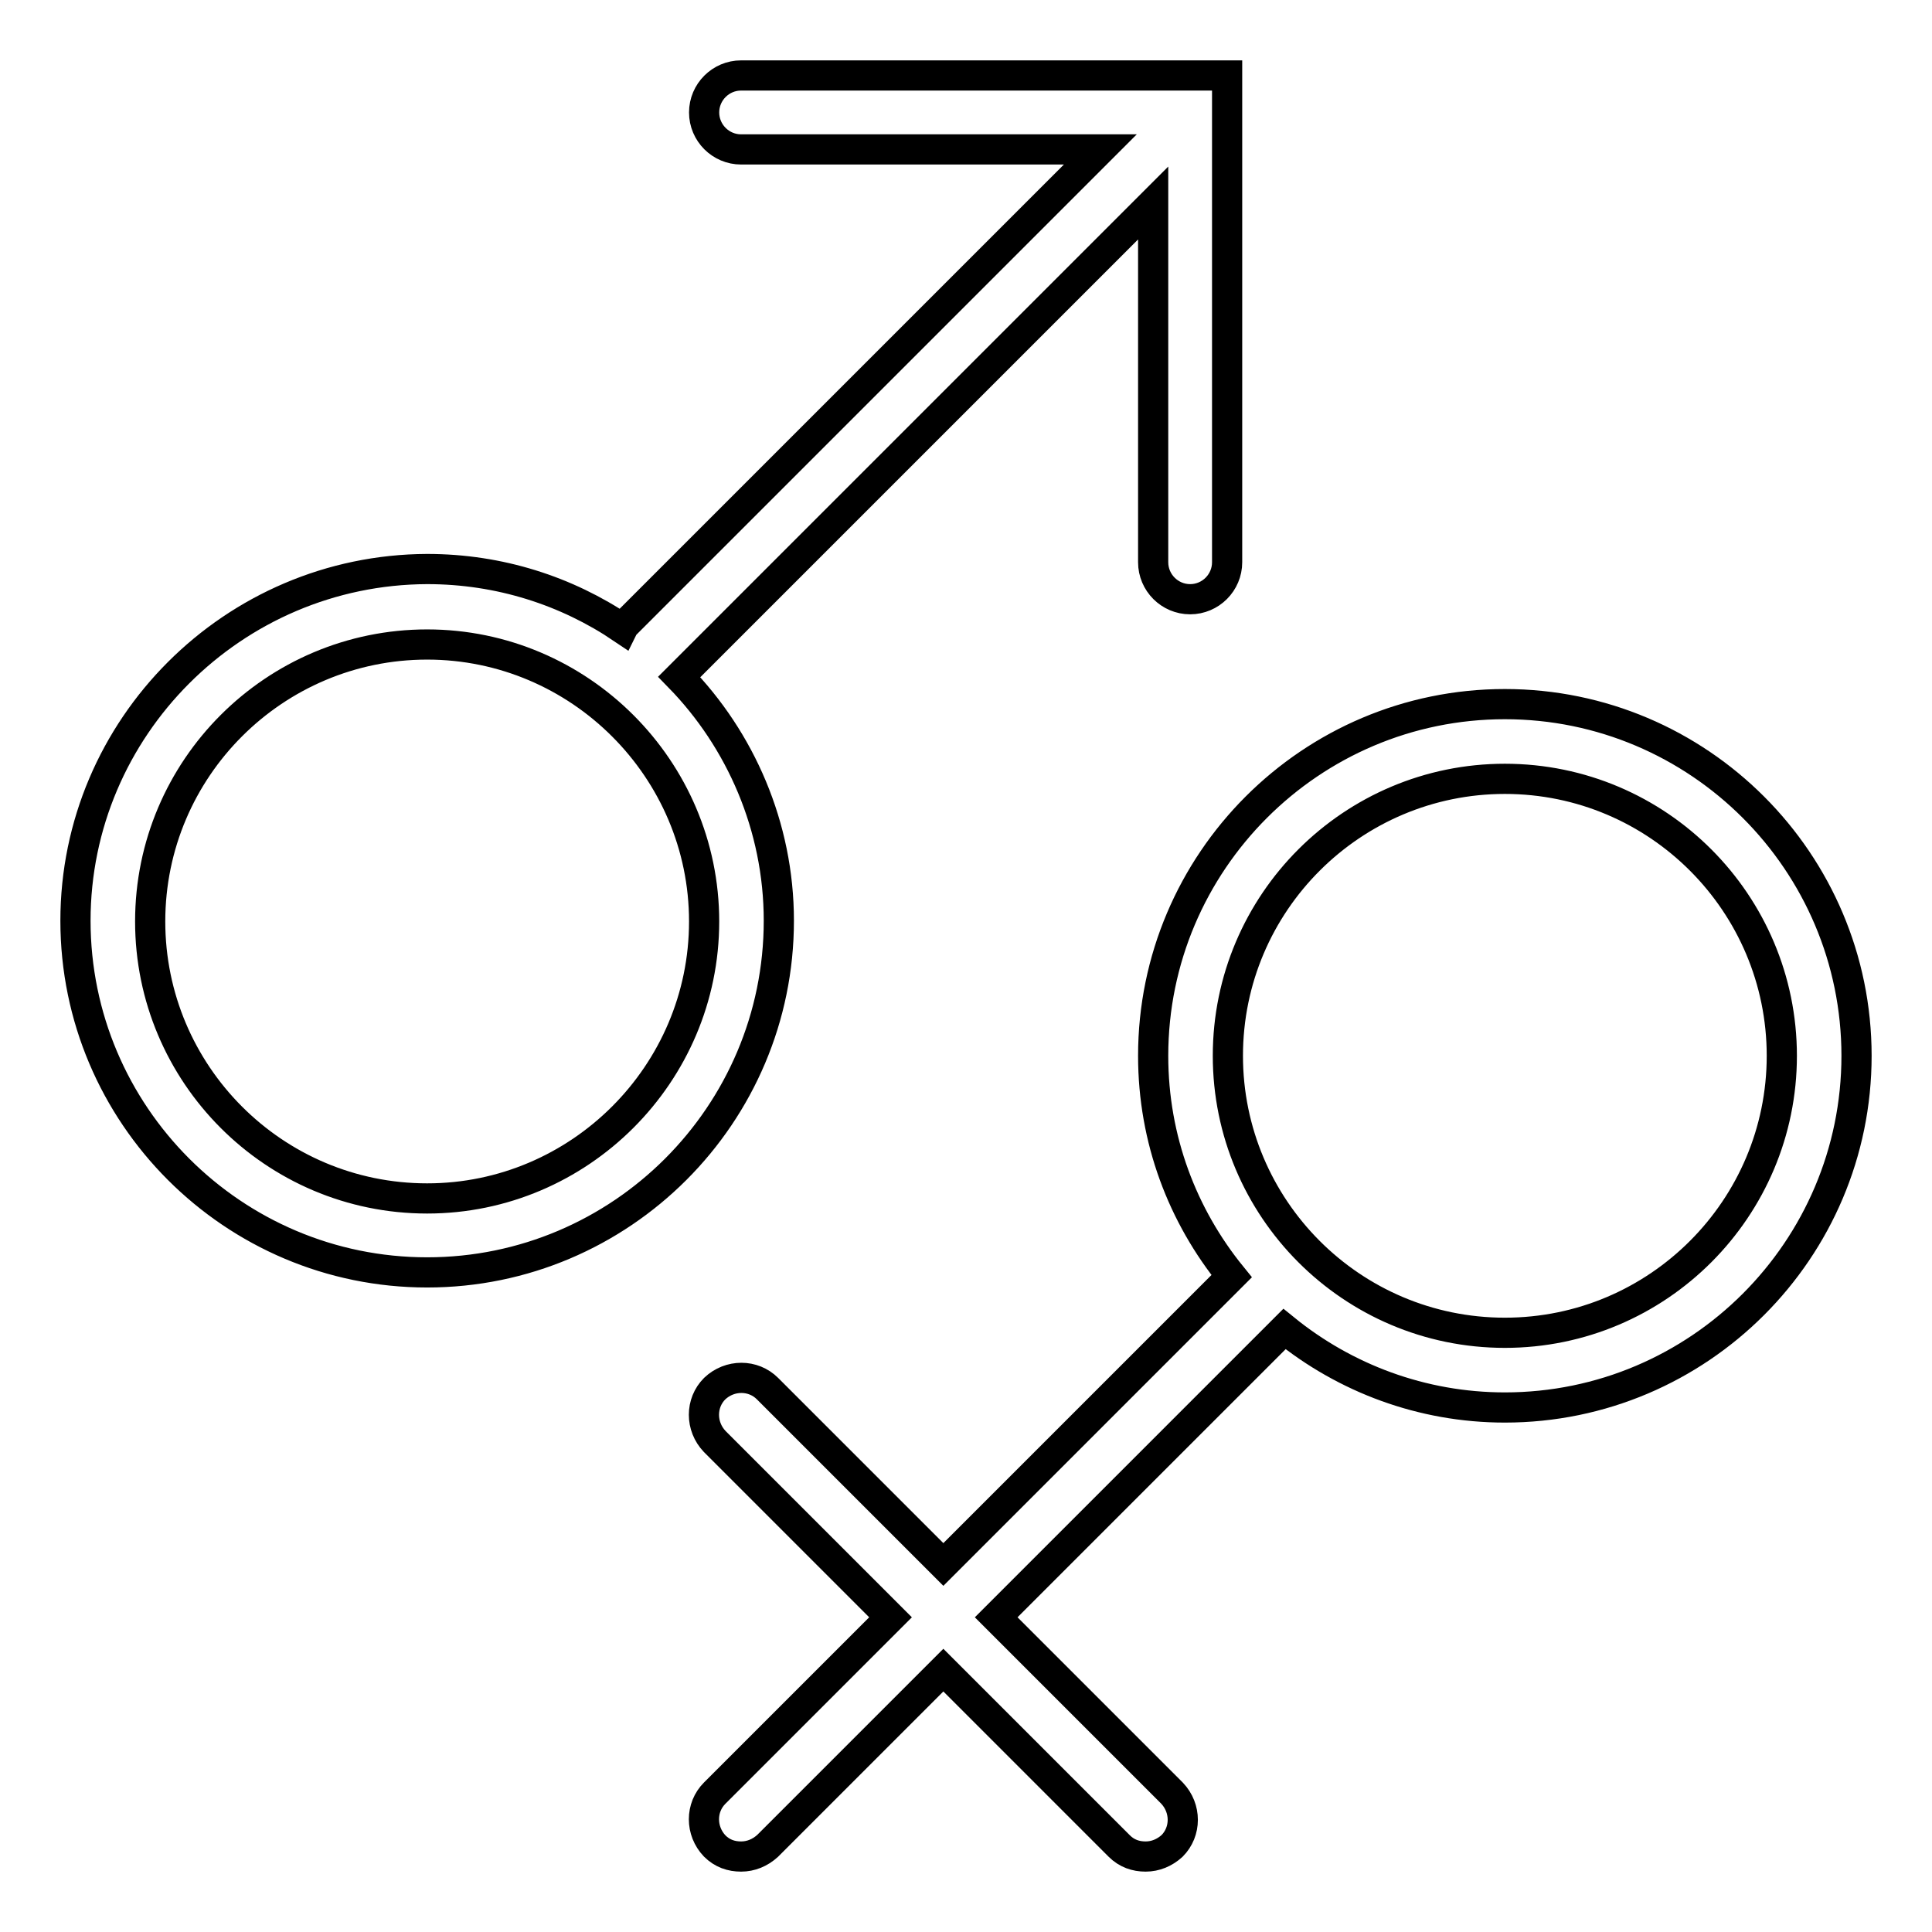
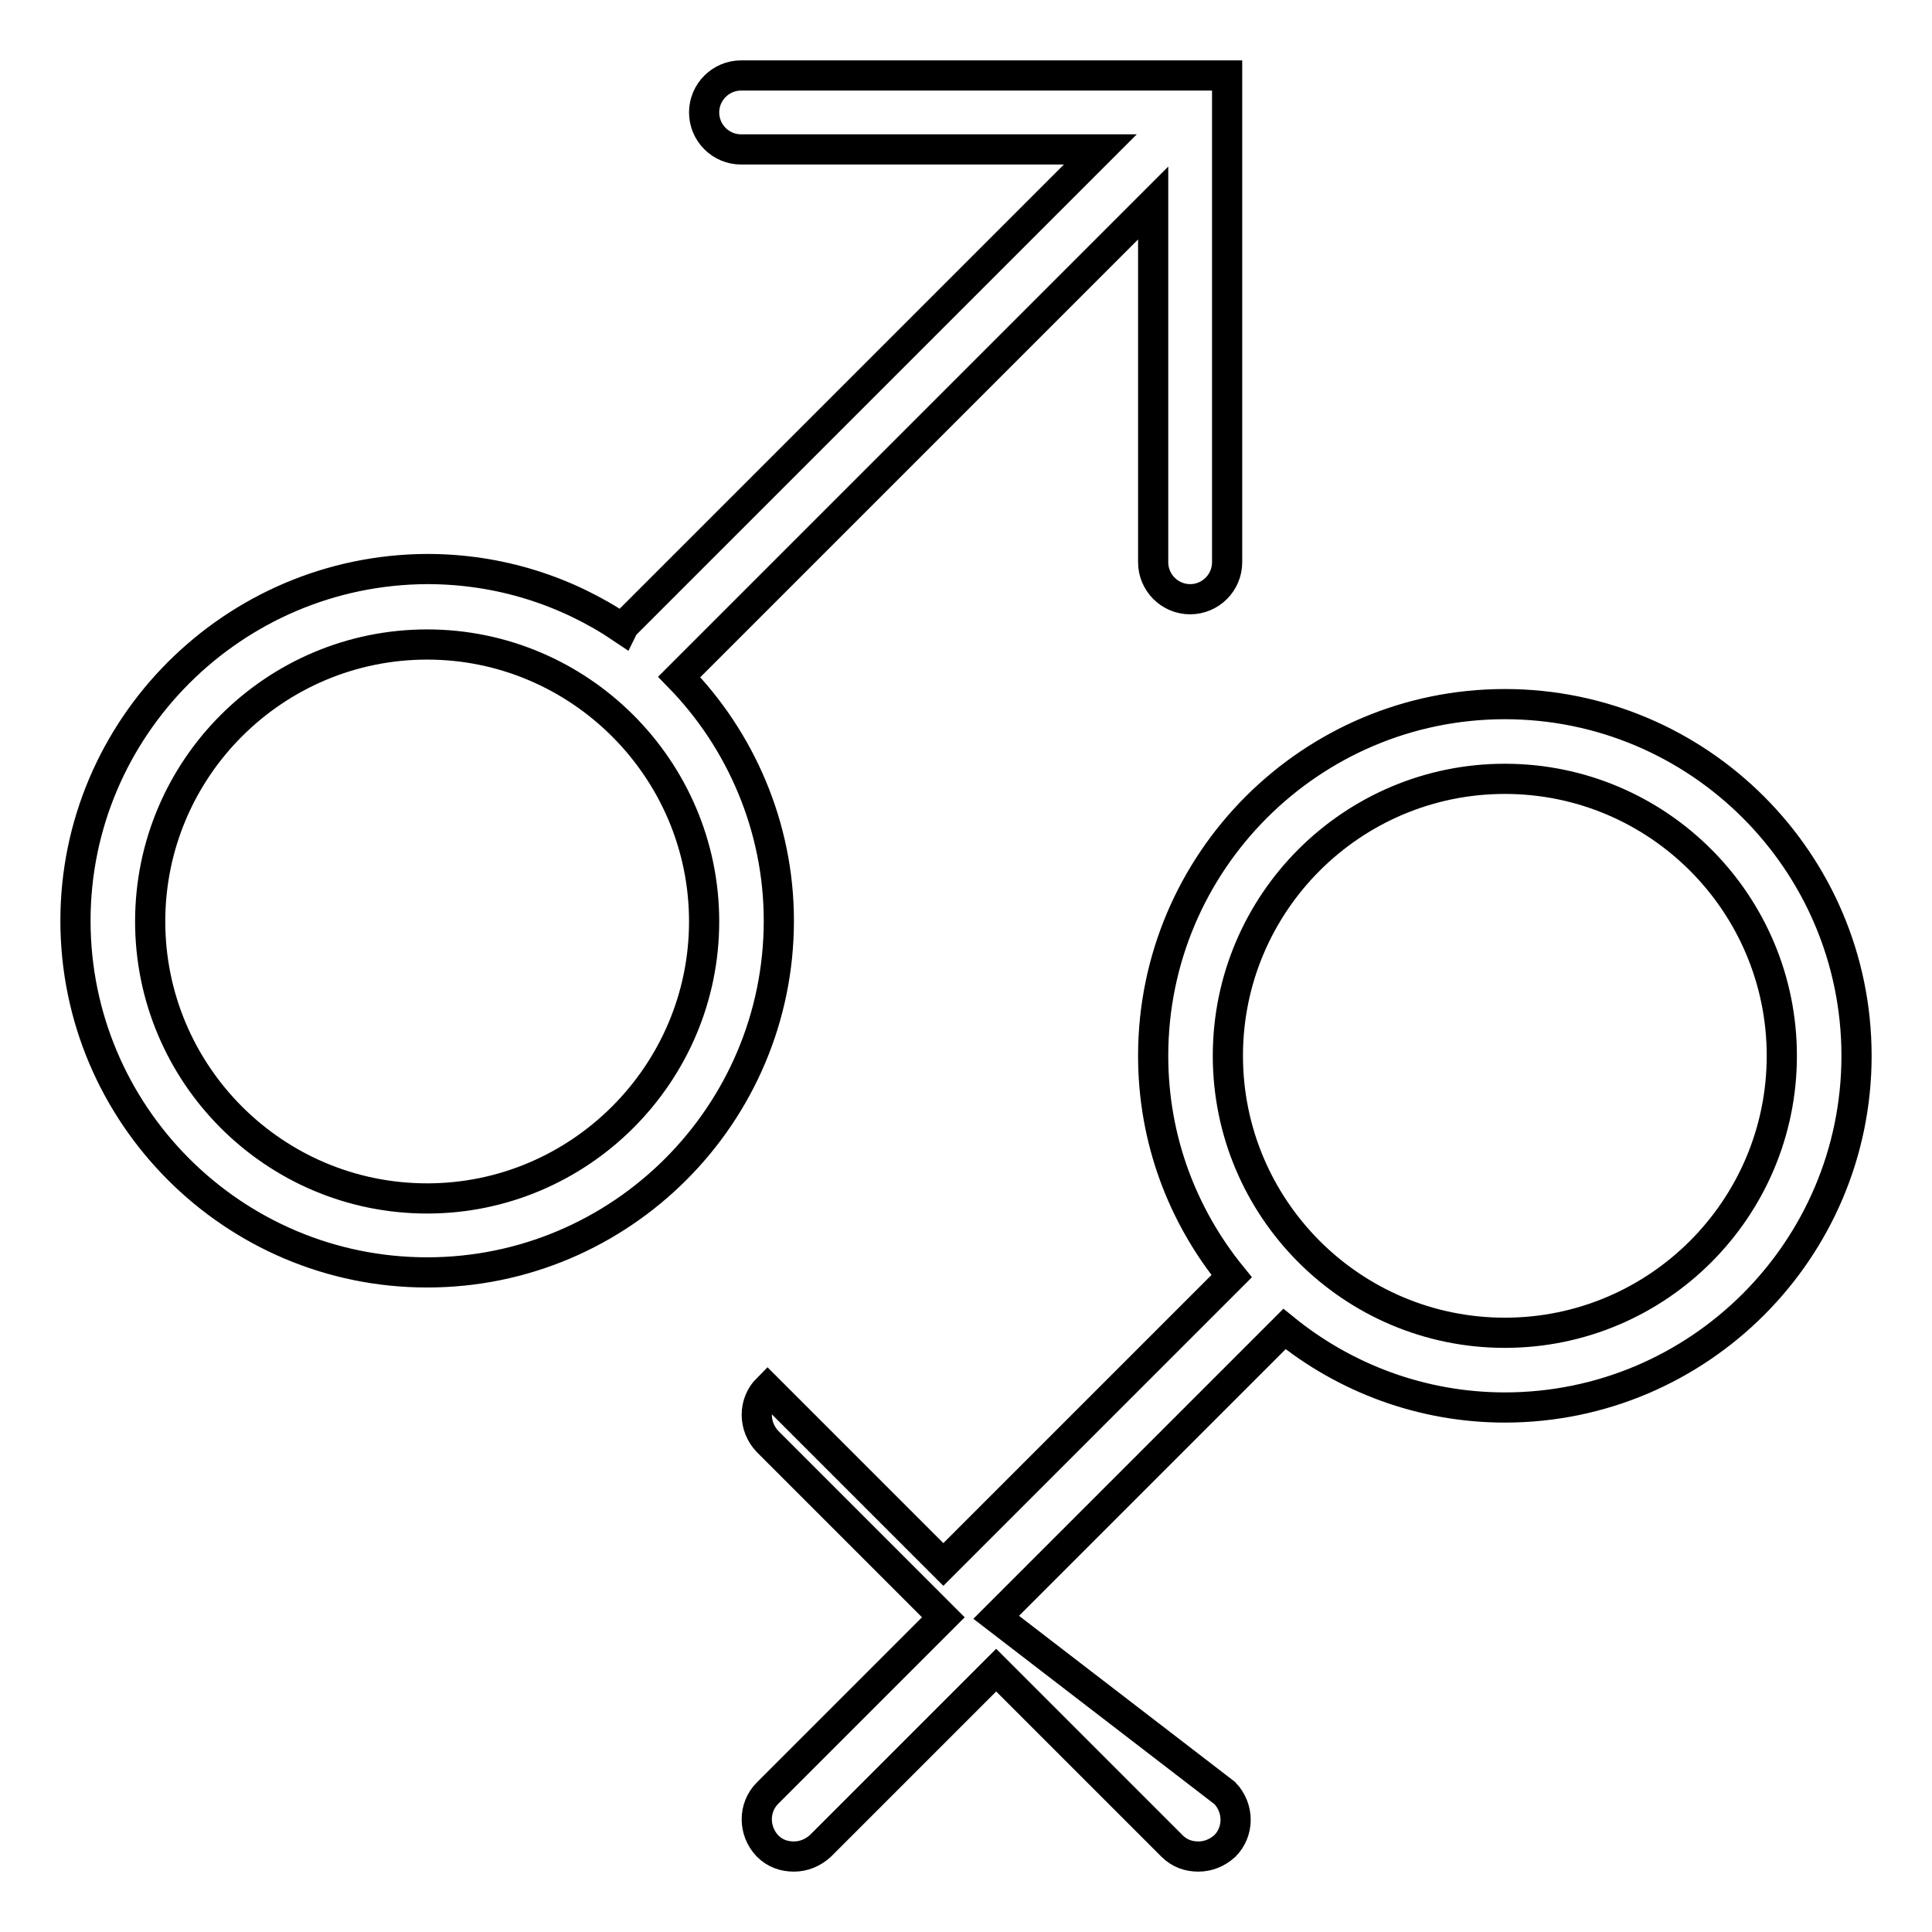
<svg xmlns="http://www.w3.org/2000/svg" version="1.1" x="0px" y="0px" viewBox="0 0 256 256" enable-background="new 0 0 256 256" xml:space="preserve">
  <g>
-     <path stroke-width="4" fill-opacity="0" stroke="#000000" d="M90,89.7l62.8-62.8v47.6c0,2.7,2.2,4.9,4.9,4.9c2.7,0,4.9-2.2,4.9-4.9V10h-4.9c0,0,0,0-0.1,0H98.2 c-2.7,0-4.9,2.2-4.9,4.9c0,2.7,2.2,4.9,4.9,4.9h47.6l-63,63c-0.2,0.2-0.2,0.3-0.3,0.5c-7.4-5-16.3-7.9-25.9-7.9 C30.9,75.5,10,96.4,10,122c0,25.7,20.9,46.6,46.6,46.6c25.7,0,46.6-20.9,46.6-46.6C103.2,109.5,98.1,98,90,89.7z M56.6,158.8 c-20.3,0-36.7-16.5-36.7-36.7c0-20.3,16.5-36.7,36.7-36.7s36.7,16.5,36.7,36.7C93.3,142.3,76.8,158.8,56.6,158.8z M199.4,93.3 c-25.7,0-46.6,20.9-46.6,46.6c0,11.1,3.9,21.2,10.4,29.2L125,207.3L101.7,184c-1.9-1.9-5-1.9-7,0c-1.9,1.9-1.9,5,0,7l23.3,23.3 l-23.3,23.3c-1.9,1.9-1.9,5,0,7c1,1,2.2,1.4,3.5,1.4c1.3,0,2.5-0.5,3.5-1.4l23.3-23.3l23.3,23.3c1,1,2.2,1.4,3.5,1.4 c1.3,0,2.5-0.5,3.5-1.4c1.9-1.9,1.9-5,0-7L132,214.3l38.2-38.2c8,6.5,18.2,10.4,29.2,10.4c25.7,0,46.6-20.9,46.6-46.6 C246,114.2,225.1,93.3,199.4,93.3z M199.4,176.6c-20.3,0-36.7-16.5-36.7-36.7c0-20.3,16.5-36.7,36.7-36.7 c20.3,0,36.7,16.5,36.7,36.7C236.1,160.1,219.7,176.6,199.4,176.6z" />
+     <path stroke-width="4" fill-opacity="0" stroke="#000000" d="M90,89.7l62.8-62.8v47.6c0,2.7,2.2,4.9,4.9,4.9c2.7,0,4.9-2.2,4.9-4.9V10h-4.9c0,0,0,0-0.1,0H98.2 c-2.7,0-4.9,2.2-4.9,4.9c0,2.7,2.2,4.9,4.9,4.9h47.6l-63,63c-0.2,0.2-0.2,0.3-0.3,0.5c-7.4-5-16.3-7.9-25.9-7.9 C30.9,75.5,10,96.4,10,122c0,25.7,20.9,46.6,46.6,46.6c25.7,0,46.6-20.9,46.6-46.6C103.2,109.5,98.1,98,90,89.7z M56.6,158.8 c-20.3,0-36.7-16.5-36.7-36.7c0-20.3,16.5-36.7,36.7-36.7s36.7,16.5,36.7,36.7C93.3,142.3,76.8,158.8,56.6,158.8z M199.4,93.3 c-25.7,0-46.6,20.9-46.6,46.6c0,11.1,3.9,21.2,10.4,29.2L125,207.3L101.7,184c-1.9,1.9-1.9,5,0,7l23.3,23.3 l-23.3,23.3c-1.9,1.9-1.9,5,0,7c1,1,2.2,1.4,3.5,1.4c1.3,0,2.5-0.5,3.5-1.4l23.3-23.3l23.3,23.3c1,1,2.2,1.4,3.5,1.4 c1.3,0,2.5-0.5,3.5-1.4c1.9-1.9,1.9-5,0-7L132,214.3l38.2-38.2c8,6.5,18.2,10.4,29.2,10.4c25.7,0,46.6-20.9,46.6-46.6 C246,114.2,225.1,93.3,199.4,93.3z M199.4,176.6c-20.3,0-36.7-16.5-36.7-36.7c0-20.3,16.5-36.7,36.7-36.7 c20.3,0,36.7,16.5,36.7,36.7C236.1,160.1,219.7,176.6,199.4,176.6z" />
  </g>
</svg>